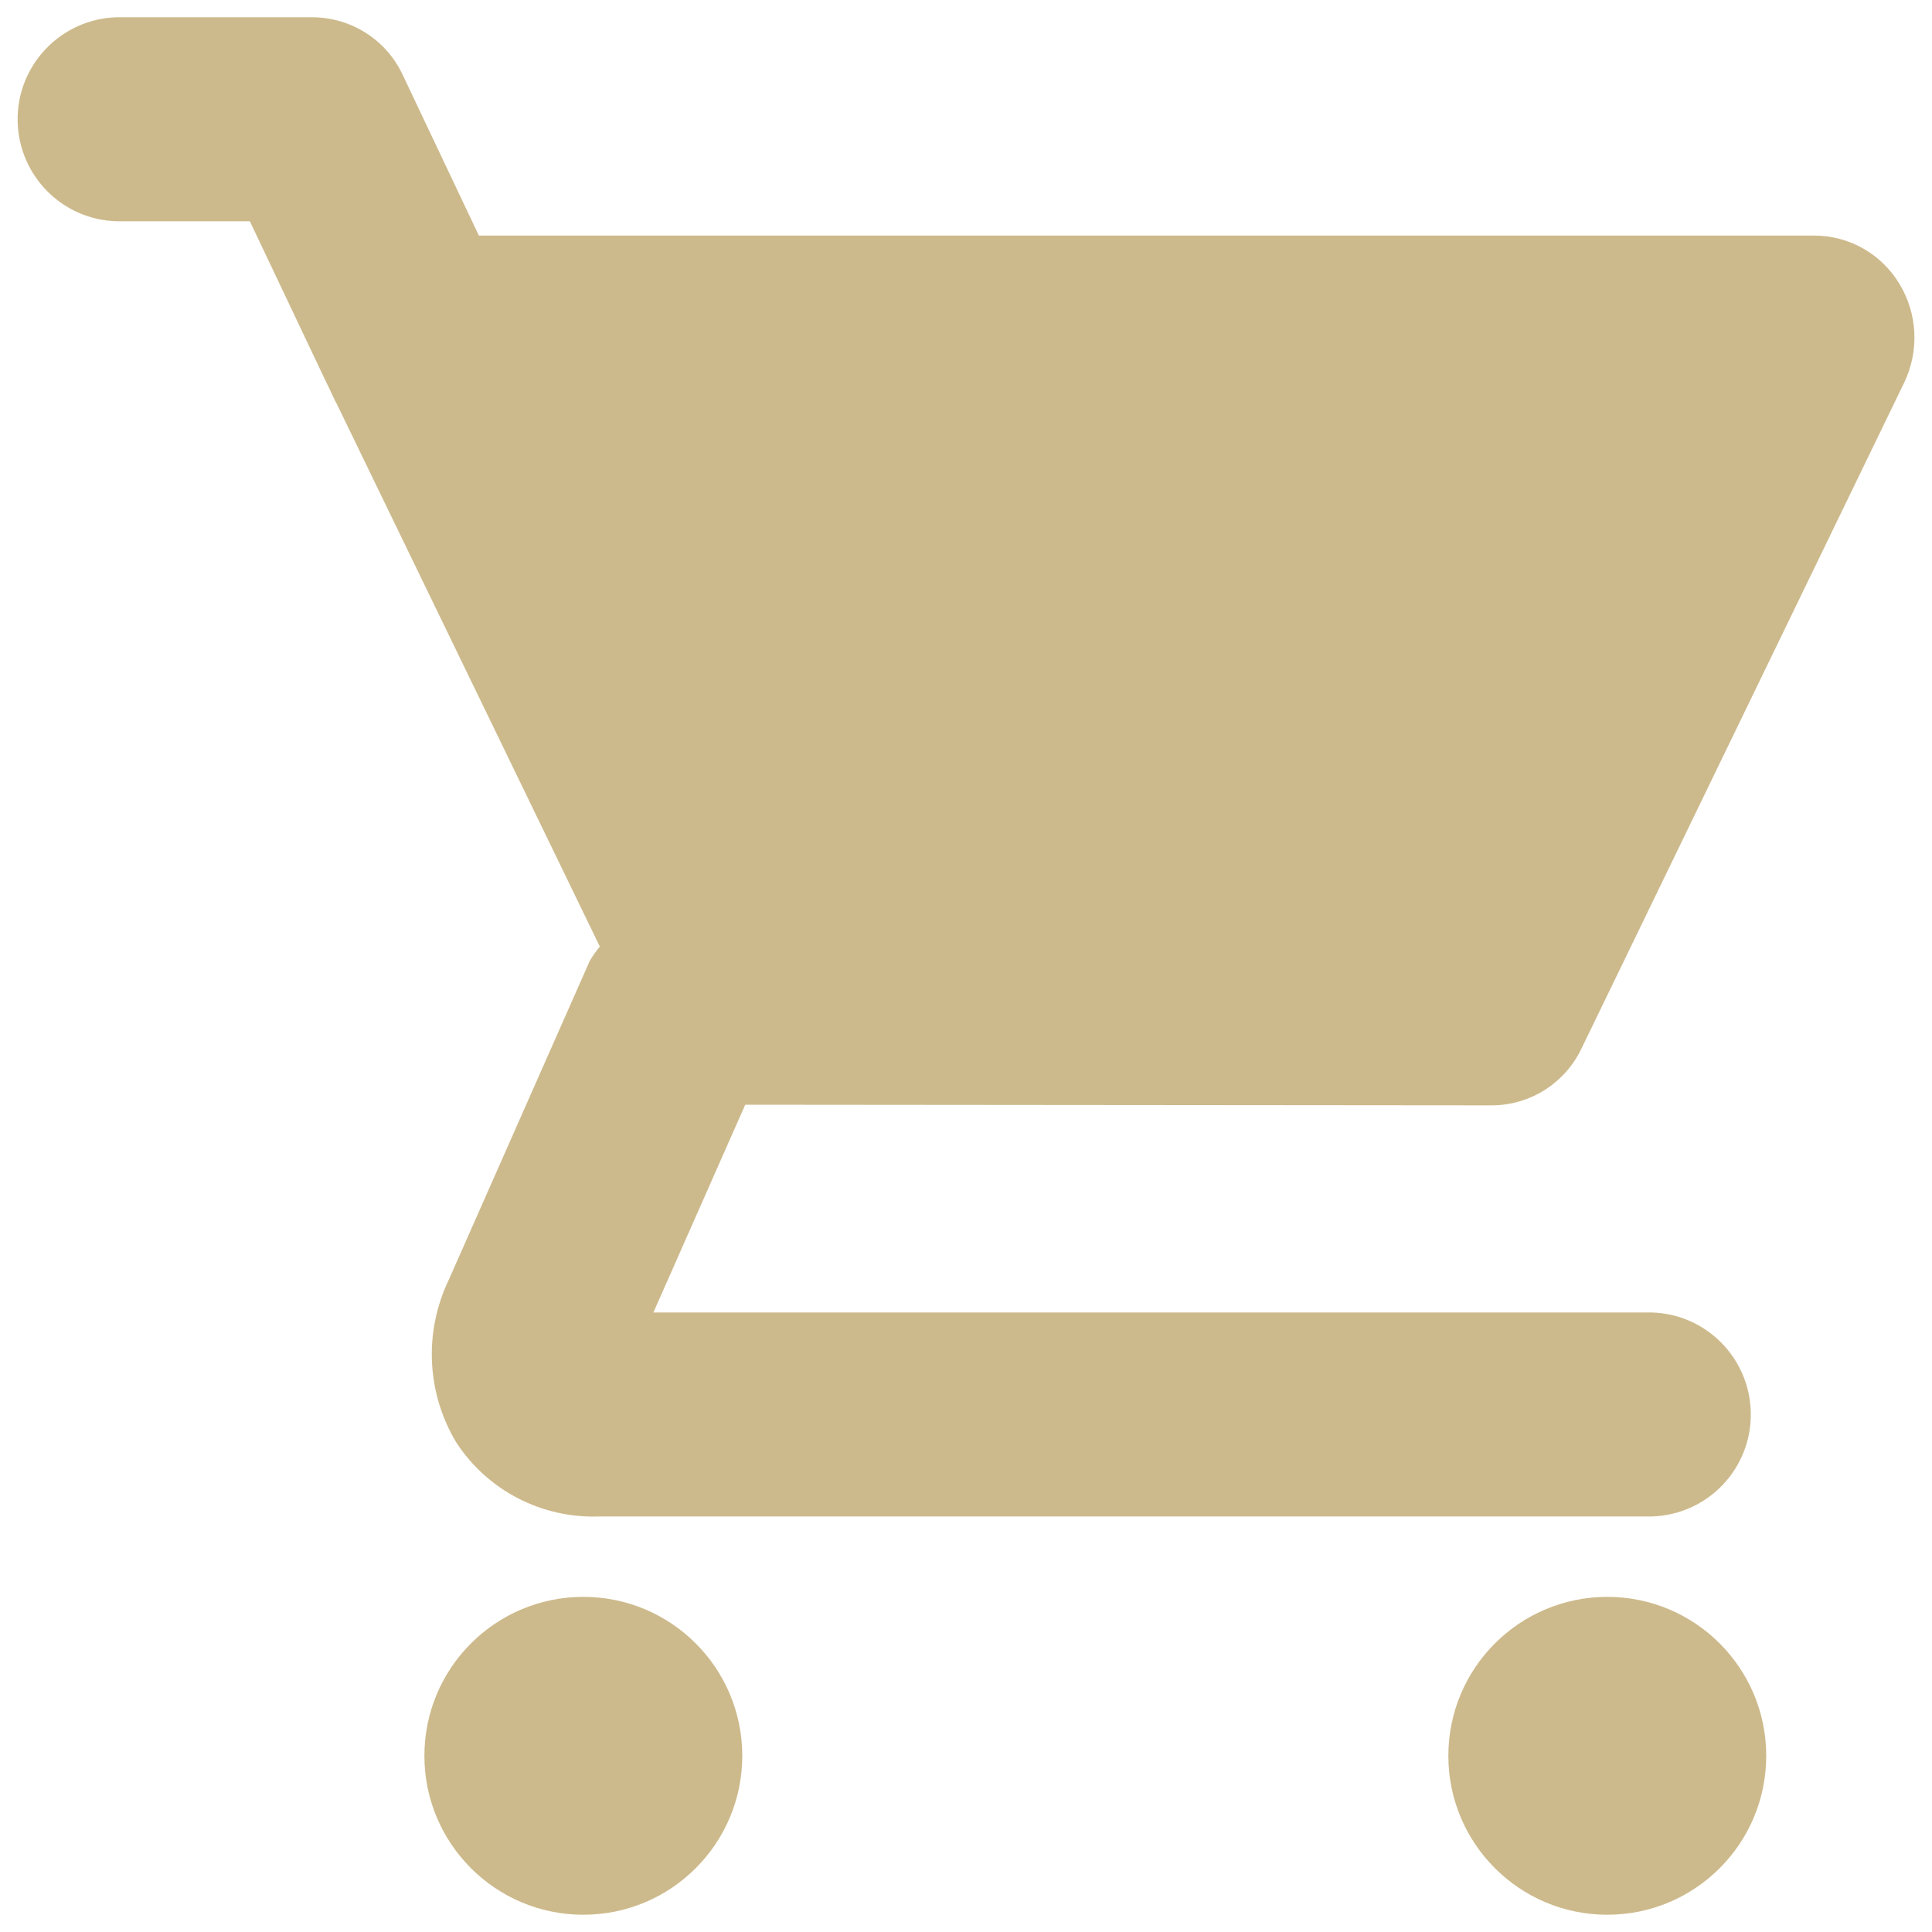
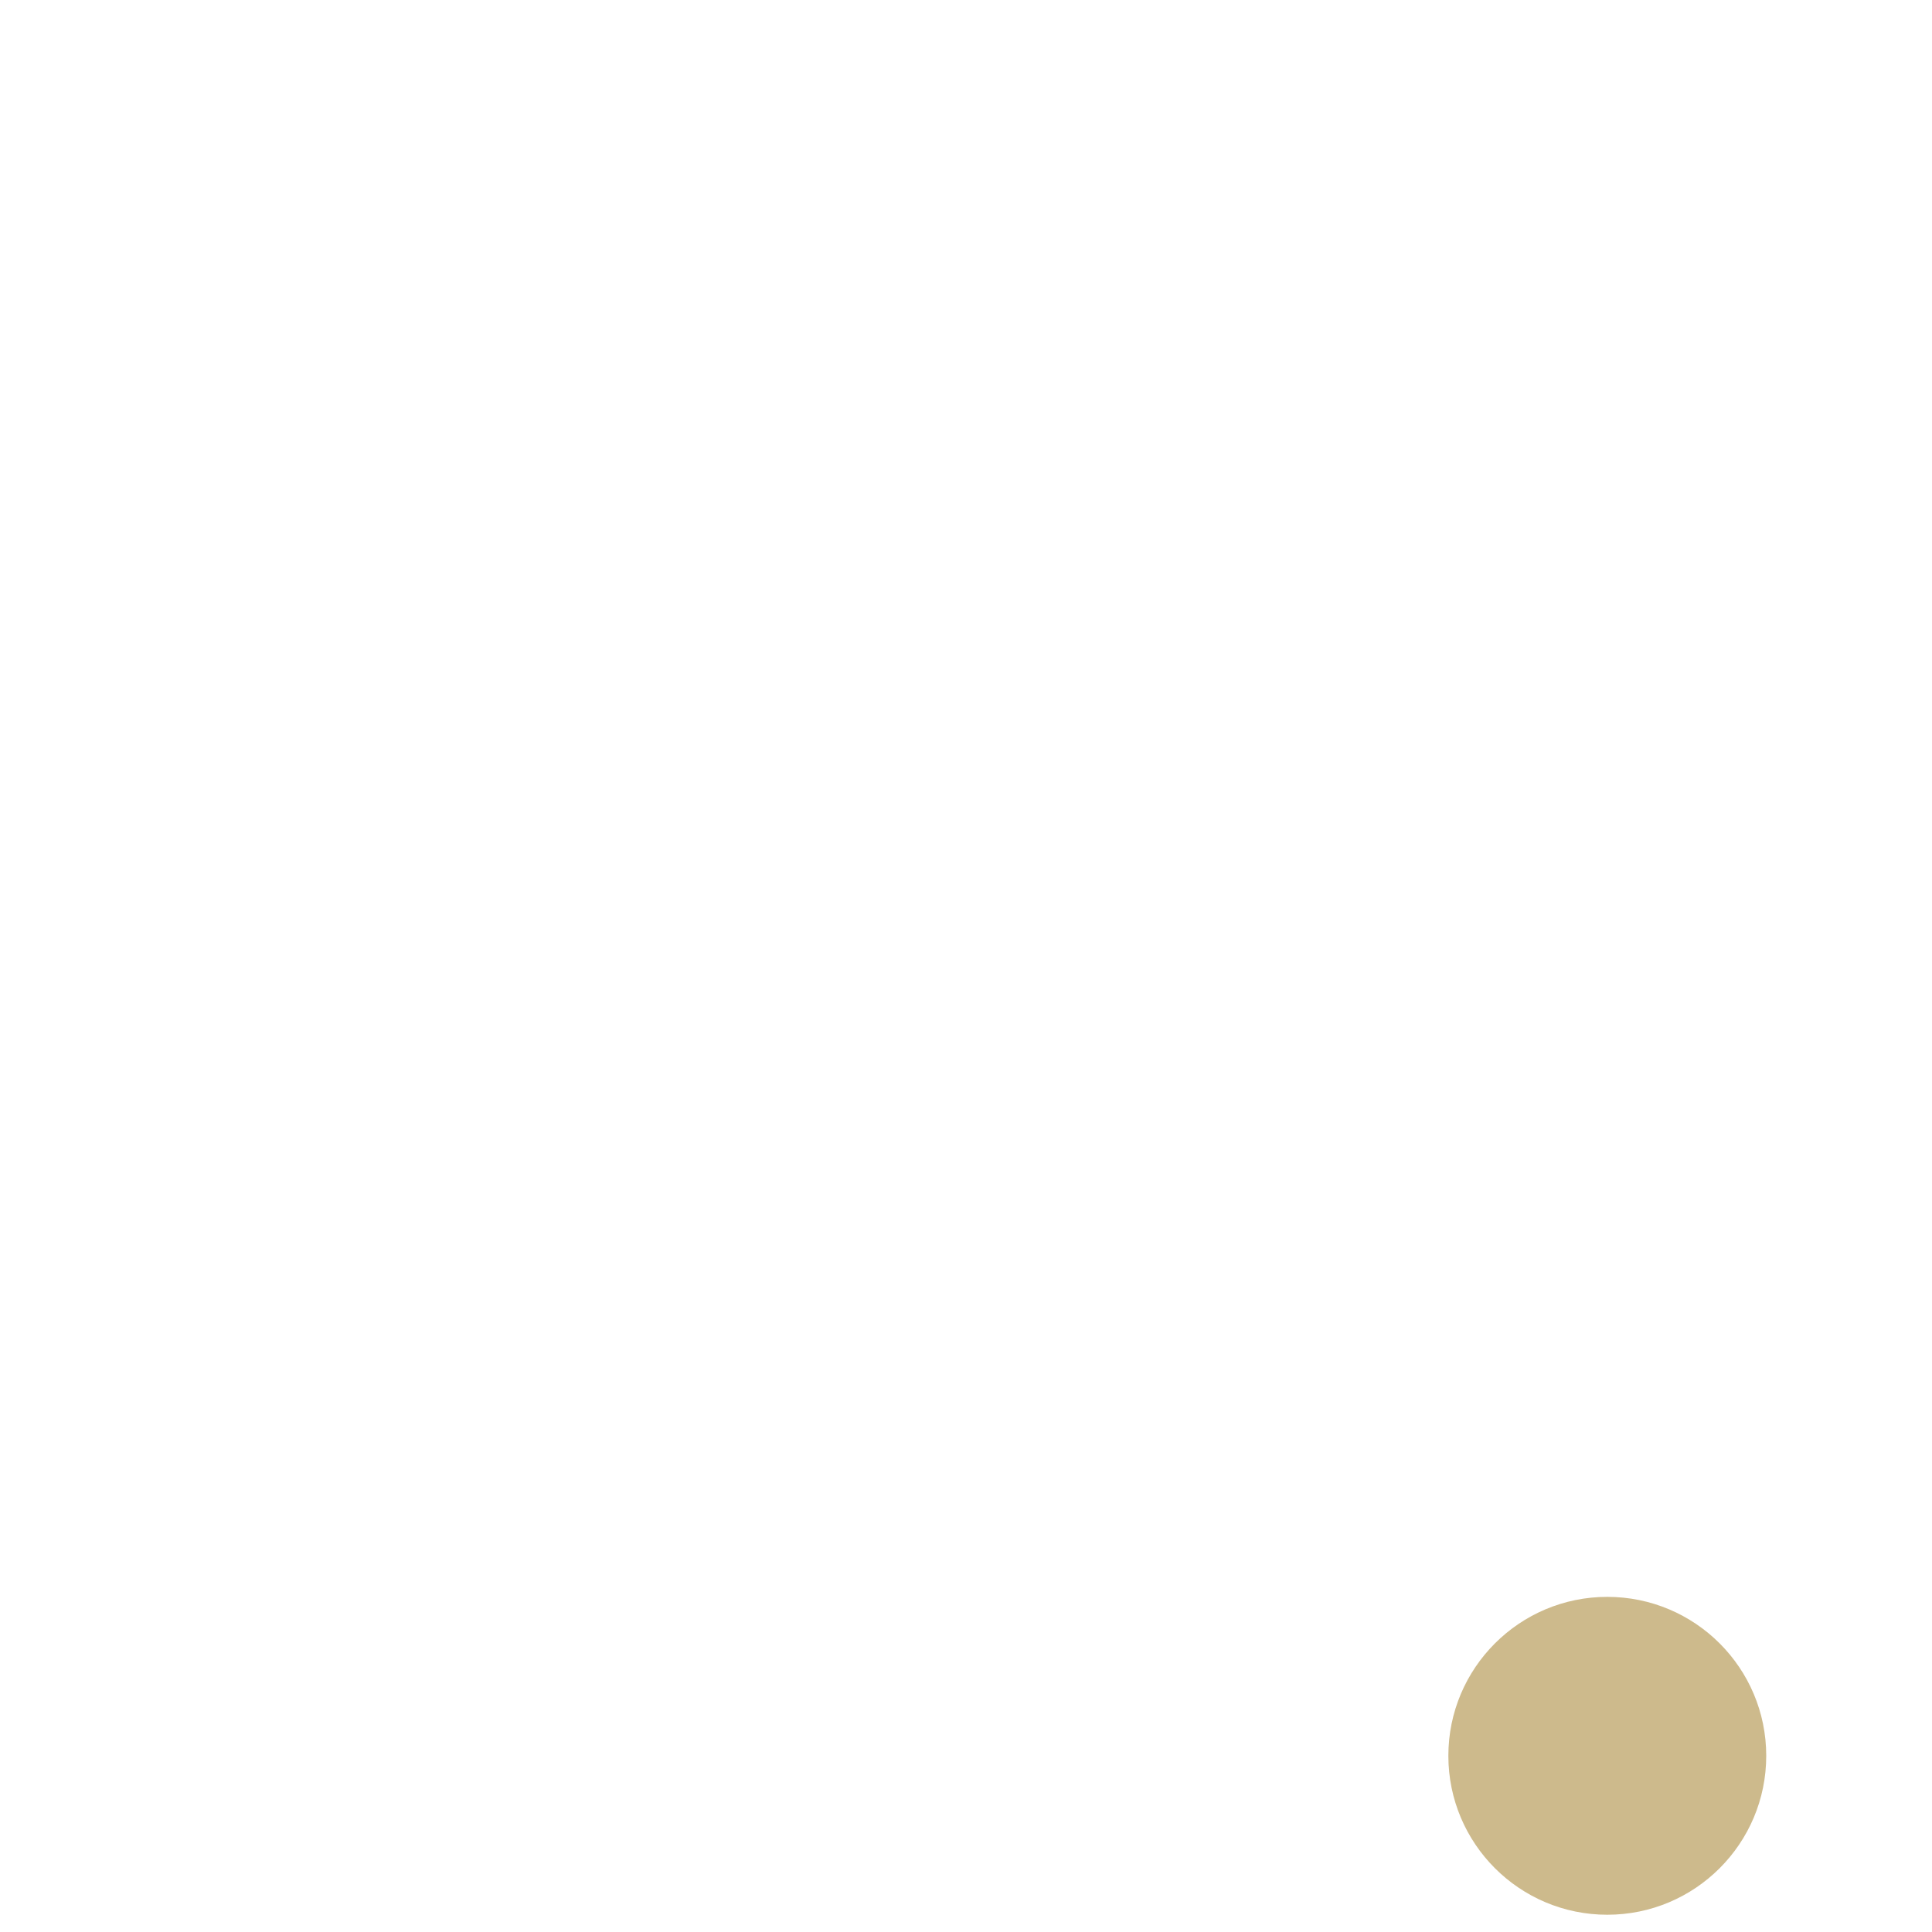
<svg xmlns="http://www.w3.org/2000/svg" version="1.1" x="0px" y="0px" viewBox="0 0 150 150" style="enable-background:new 0 0 150 150;" xml:space="preserve">
  <style type="text/css">
	.st0{fill:#7EA887;stroke:#040000;stroke-width:13;stroke-linecap:round;stroke-linejoin:round;stroke-miterlimit:10;}
	.st1{fill:none;stroke:#040000;stroke-width:13;stroke-linecap:round;stroke-linejoin:round;stroke-miterlimit:10;}
	.st2{fill:none;stroke:#030000;stroke-width:8;stroke-linecap:round;stroke-miterlimit:10;}
	.st3{clip-path:url(#SVGID_2_);}
	.st4{fill:none;stroke:#FFFFFF;stroke-width:13;stroke-miterlimit:10;}
	.st5{fill:#BDA366;}
	.st6{fill:#C21123;}
	.st7{fill:none;stroke:#C21123;stroke-width:15;}
	.st8{fill:#7EA887;}
	.st9{fill:#FFFFFF;}
	.st10{fill:none;stroke:#FFFFFF;stroke-width:7;stroke-linecap:round;stroke-linejoin:round;}
	.st11{fill:none;stroke:#FFFFFF;stroke-width:11;stroke-linecap:round;stroke-linejoin:round;}
	.st12{fill:#E8380D;}
	.st13{opacity:0.752;}
	.st14{opacity:0.752;fill:#BDA366;enable-background:new    ;}
	.st15{fill:#454545;}
	.st16{opacity:0.603;fill:url(#長方形_36_1_);enable-background:new    ;}
	.st17{display:none;fill:none;}
	.st18{clip-path:url(#SVGID_4_);}
	.st19{opacity:0.698;fill:#BDA366;enable-background:new    ;}
	.st20{opacity:0.851;fill:#BDA366;enable-background:new    ;}
	.st21{opacity:0.802;}
	.st22{clip-path:url(#SVGID_6_);}
	.st23{fill:#E0D1BA;}
	.st24{fill:none;}
	.st25{fill:#F3E7D2;}
	.st26{clip-path:url(#SVGID_8_);}
	.st27{clip-path:url(#SVGID_10_);}
	.st28{clip-path:url(#SVGID_12_);}
	.st29{clip-path:url(#SVGID_14_);}
	.st30{clip-path:url(#SVGID_16_);}
	.st31{clip-path:url(#SVGID_18_);}
	.st32{clip-path:url(#SVGID_20_);}
	.st33{fill:#ECE0C1;}
	.st34{opacity:0.603;fill:url(#パス_194_2_);enable-background:new    ;}
	.st35{fill:#FAF5EB;}
	.st36{fill:none;stroke:#BDA366;}
	.st37{clip-path:url(#SVGID_22_);}
	.st38{opacity:0.103;fill:#F3E7D2;enable-background:new    ;}
	.st39{opacity:0.609;fill:#F3E7D2;enable-background:new    ;}
	.st40{fill:#1B120F;}
</style>
  <g id="Lock">
</g>
  <g id="レイヤー_3">
</g>
  <g id="_x31_">
</g>
  <g id="レイヤー_4">
</g>
  <g id="レイヤー_5">
</g>
  <g id="レイヤー_6">
</g>
  <g id="レイヤー_7">
</g>
  <g id="レイヤー_8">
</g>
  <g id="レイヤー_9">
</g>
  <g id="レイヤー_10">
    <g id="グループ_50_1_" class="st13">
-       <path id="パス_5_1_" class="st5" d="M115.84,85.82c2.97-0.01,5.67-1.73,6.95-4.42l25.04-51.67c1.19-2.46,1.06-5.36-0.36-7.69    c-1.39-2.32-3.89-3.74-6.59-3.75H37.18L31.26,5.8c-1.27-2.71-3.99-4.44-6.98-4.46H9.09C4.72,1.45,1.26,5.09,1.37,9.46    c0.11,4.22,3.5,7.62,7.72,7.72h10.31l5.94,12.52l0,0l0.14,0.28l0.56,1.19l0.05,0.07l20.48,42.25c-0.29,0.35-0.55,0.72-0.78,1.11    L34.85,99.35c-1.95,4.05-1.74,8.8,0.58,12.65c2.43,3.72,6.62,5.89,11.06,5.74h81.72c4.38-0.11,7.83-3.74,7.72-8.12    c-0.11-4.22-3.5-7.62-7.72-7.72H50.73l7.13-16.13L115.84,85.82z" />
-       <circle id="楕円形_5_1_" class="st5" cx="45.29" cy="136.32" r="12.34" />
      <circle id="楕円形_6_1_" class="st5" cx="124.79" cy="136.32" r="12.34" />
    </g>
  </g>
  <g id="レイヤー_11">
</g>
  <g id="レイヤー_12">
</g>
</svg>